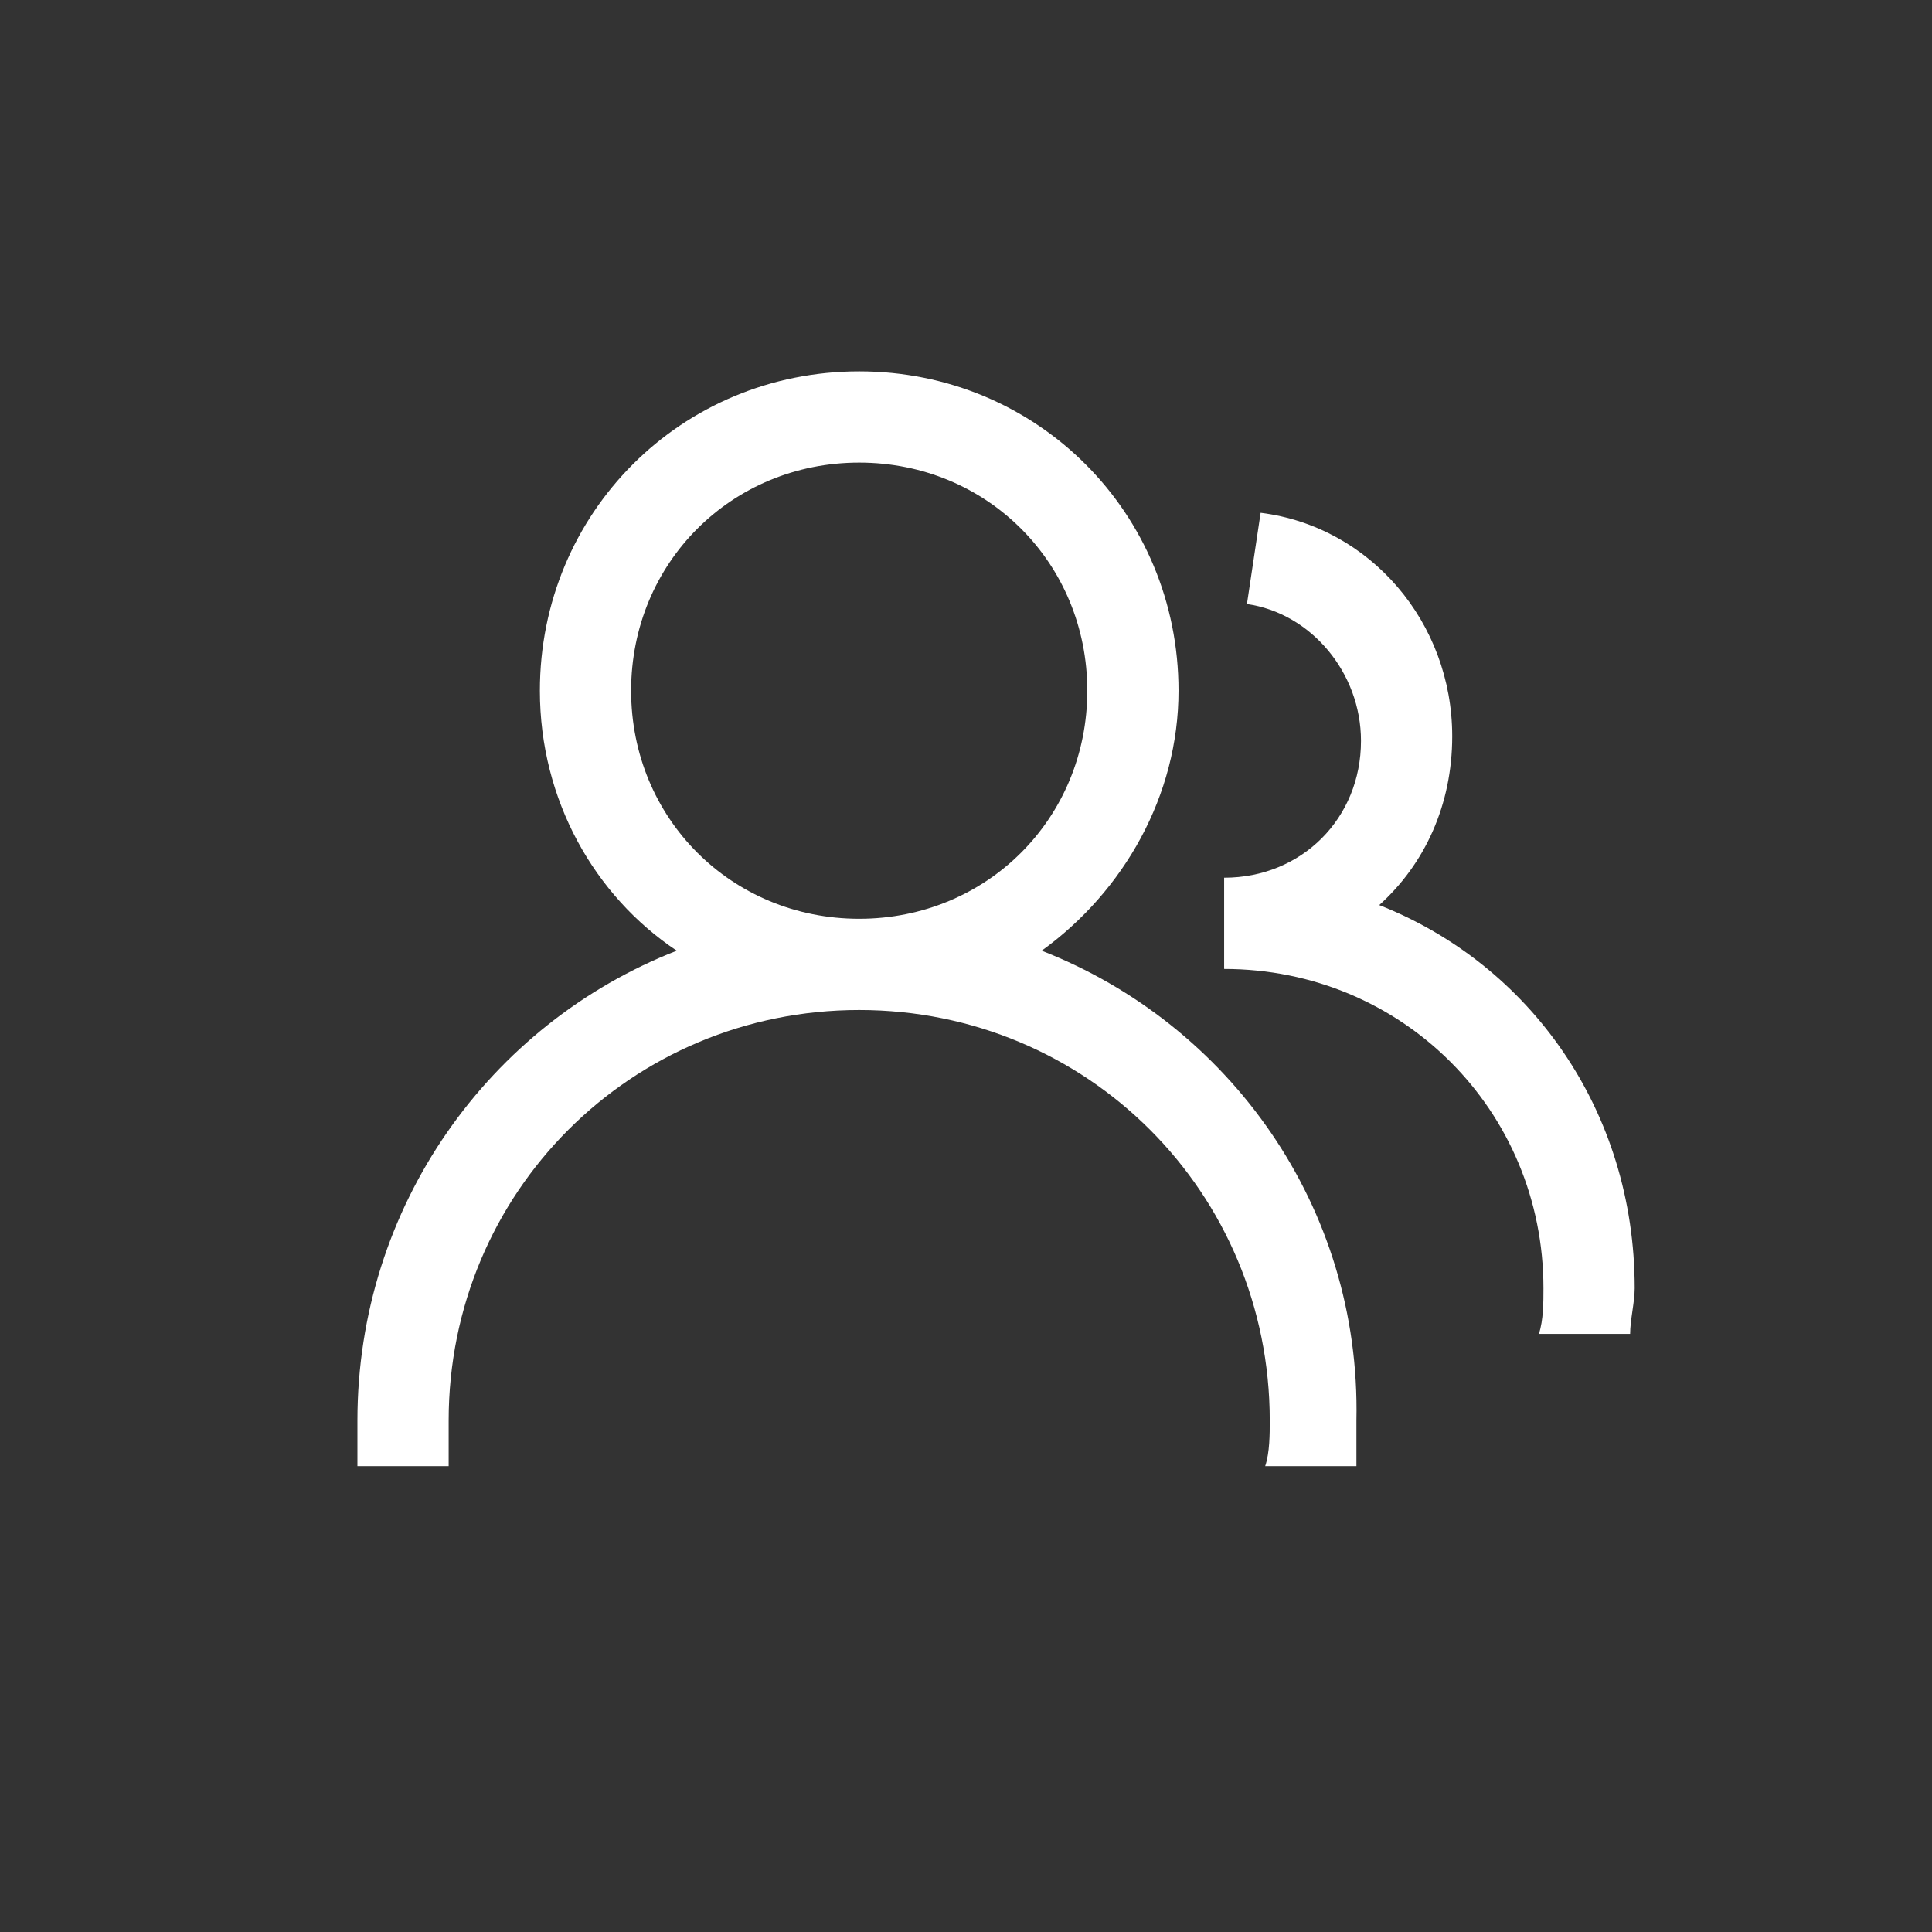
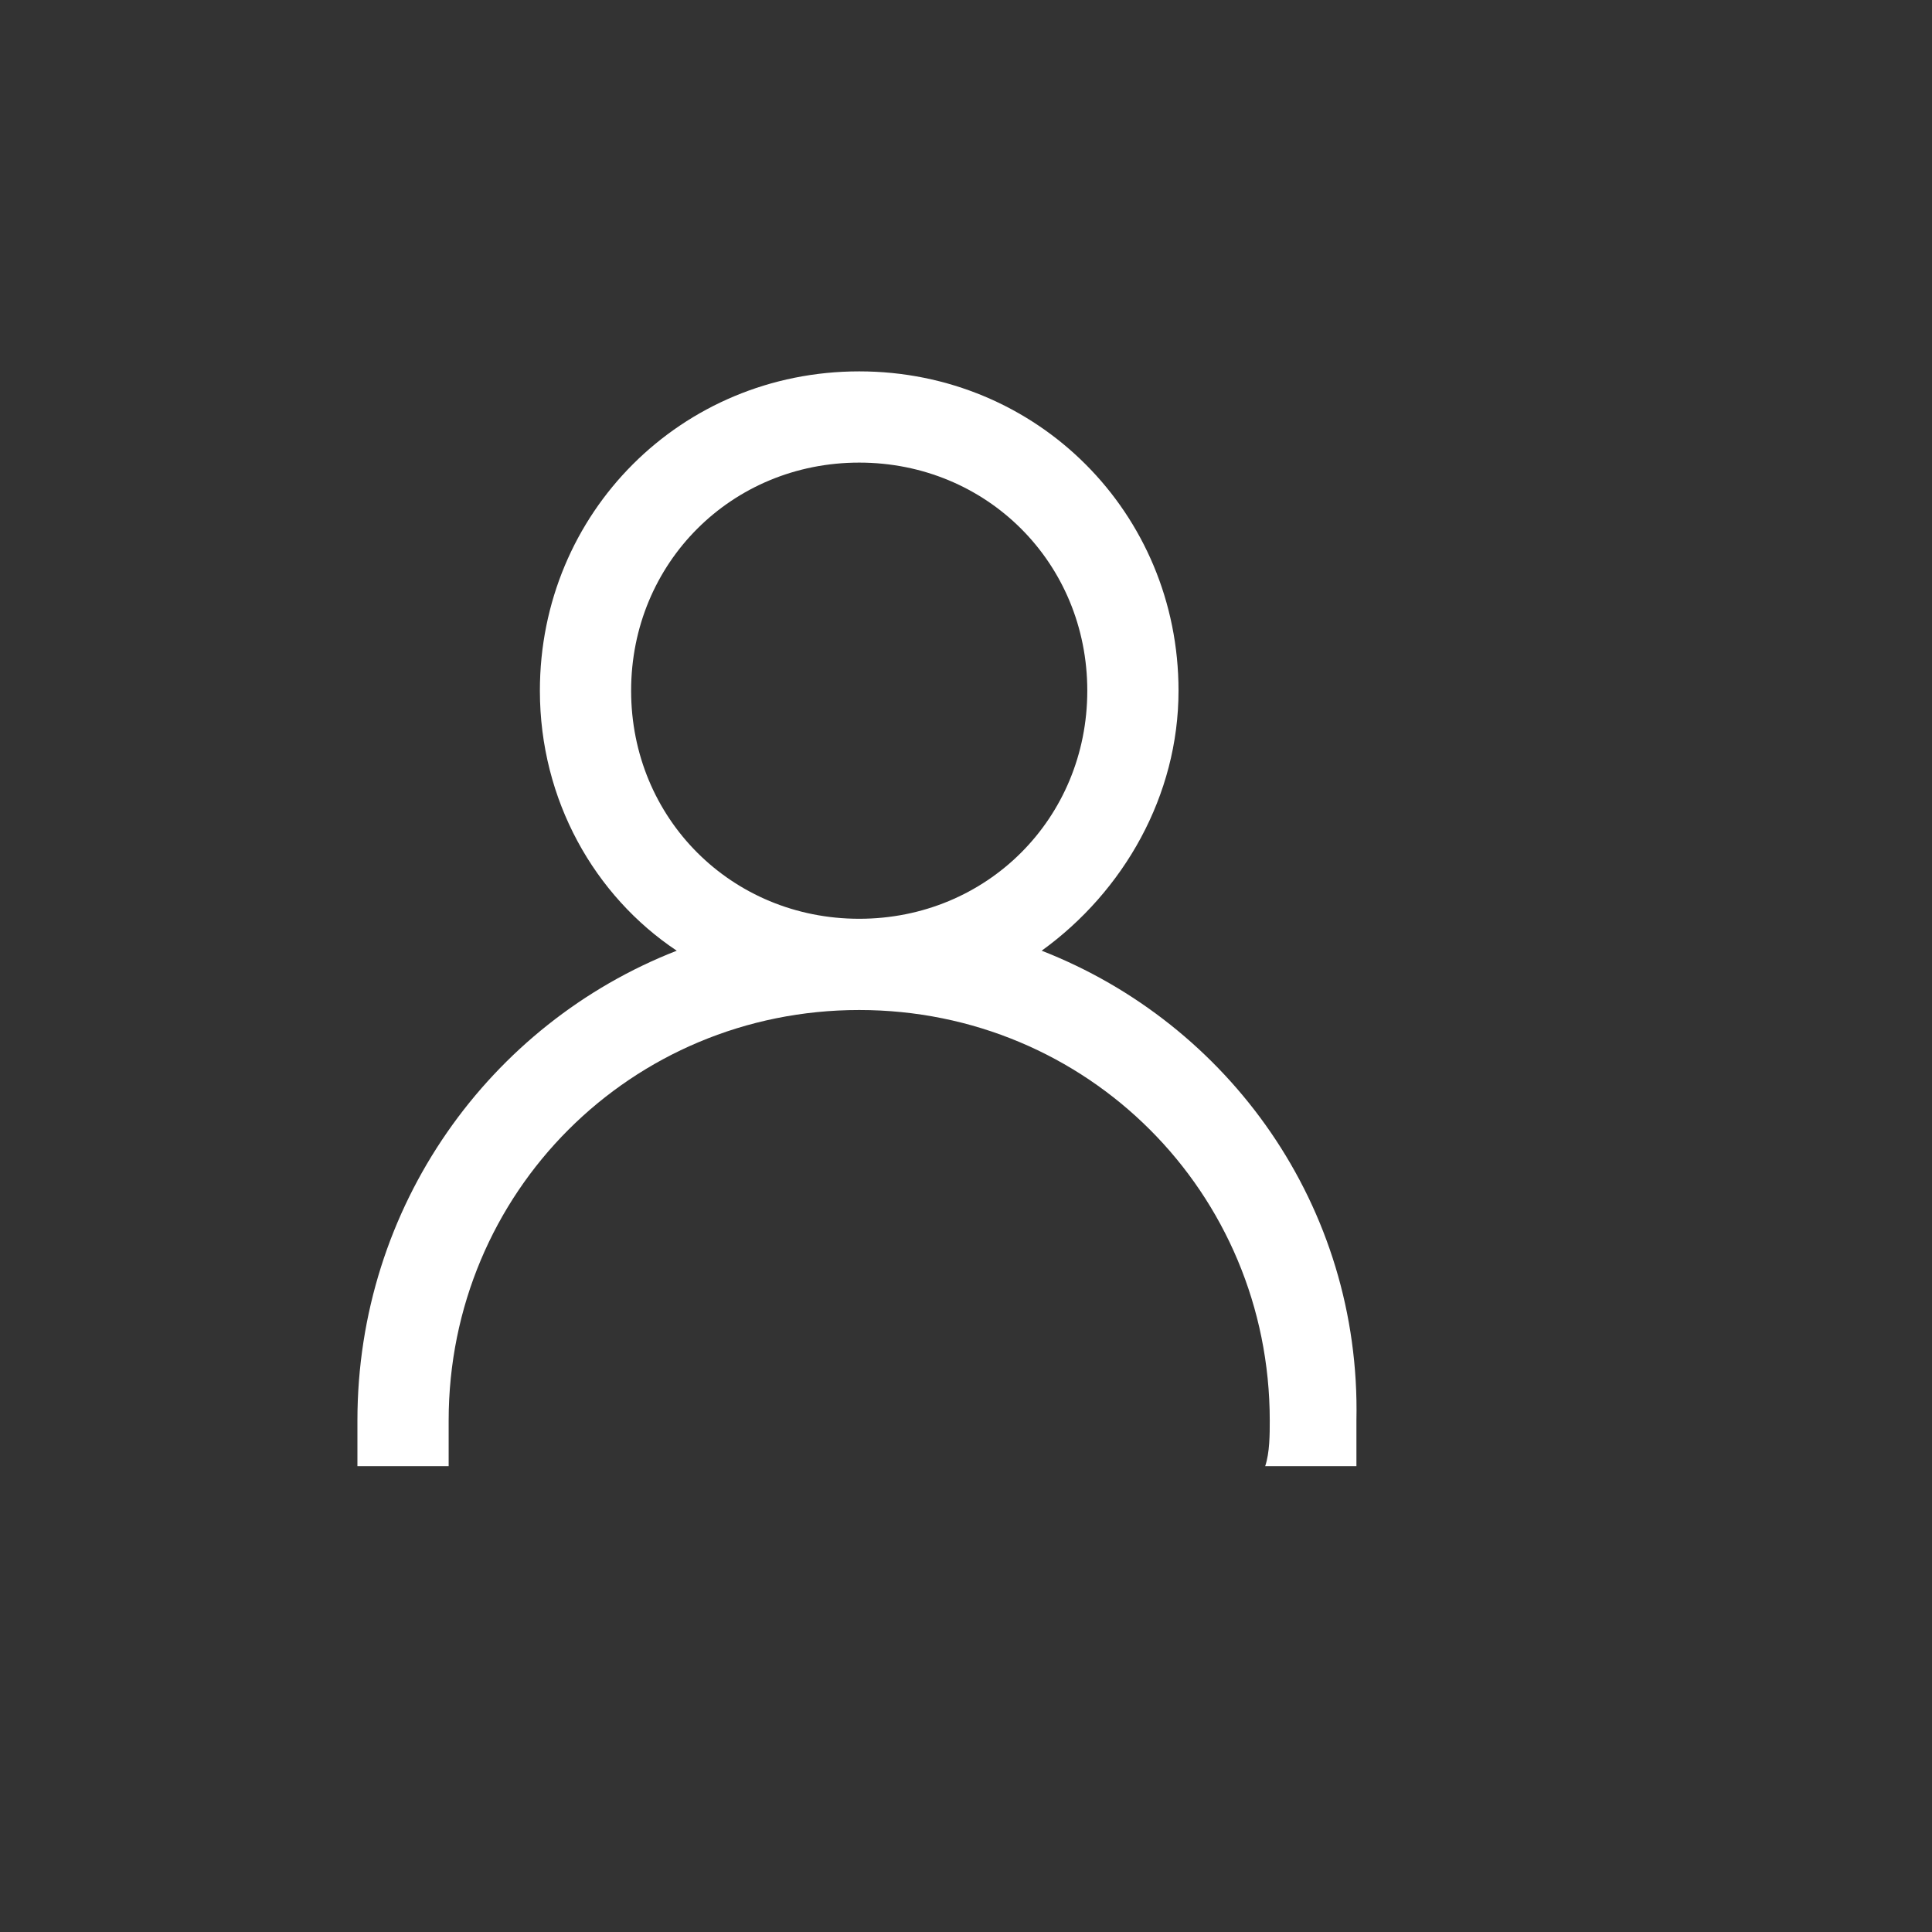
<svg xmlns="http://www.w3.org/2000/svg" width="450" height="450" viewBox="0 0 450 450" fill="none">
  <rect x="0" y="0" width="450" height="450" fill="#333333" stroke="none" />
  <path d="M242.625 221.438C261.75 207.625 274.5 185.312 274.5 160.875C274.5 119.437 241.563 86.5 200.125 86.5C158.687 86.5 125.75 119.437 125.75 160.875C125.75 186.375 138.5 208.688 157.625 221.438C114.063 238.438 83.25 280.938 83.25 330.875V341.5H104.5V330.875C104.5 277.75 147 235.25 200.125 235.25C253.25 235.25 295.75 277.75 295.75 330.875C295.75 334.063 295.75 338.312 294.687 341.5H315.937V330.875C317 280.938 286.187 238.438 242.625 221.438ZM200.125 214C170.375 214 147 190.625 147 160.875C147 131.125 170.375 107.75 200.125 107.75C229.875 107.75 253.25 131.125 253.25 160.875C253.25 190.625 229.875 214 200.125 214Z" fill="white" />
-   <path d="M321.25 210.813C331.875 201.25 338.25 187.438 338.25 171.5C338.25 144.938 319.125 122.625 293.625 119.438L290.438 140.688C305.312 142.813 317 156.625 317 172.563C317 190.625 303.188 204.438 285.125 204.438V225.688C326.563 225.688 359.5 258.625 359.5 300.062C359.5 303.25 359.5 307.5 358.437 310.688H379.687C379.687 307.5 380.75 303.25 380.75 300.062C380.75 258.625 356.312 224.625 321.25 210.813Z" fill="white" />
</svg>